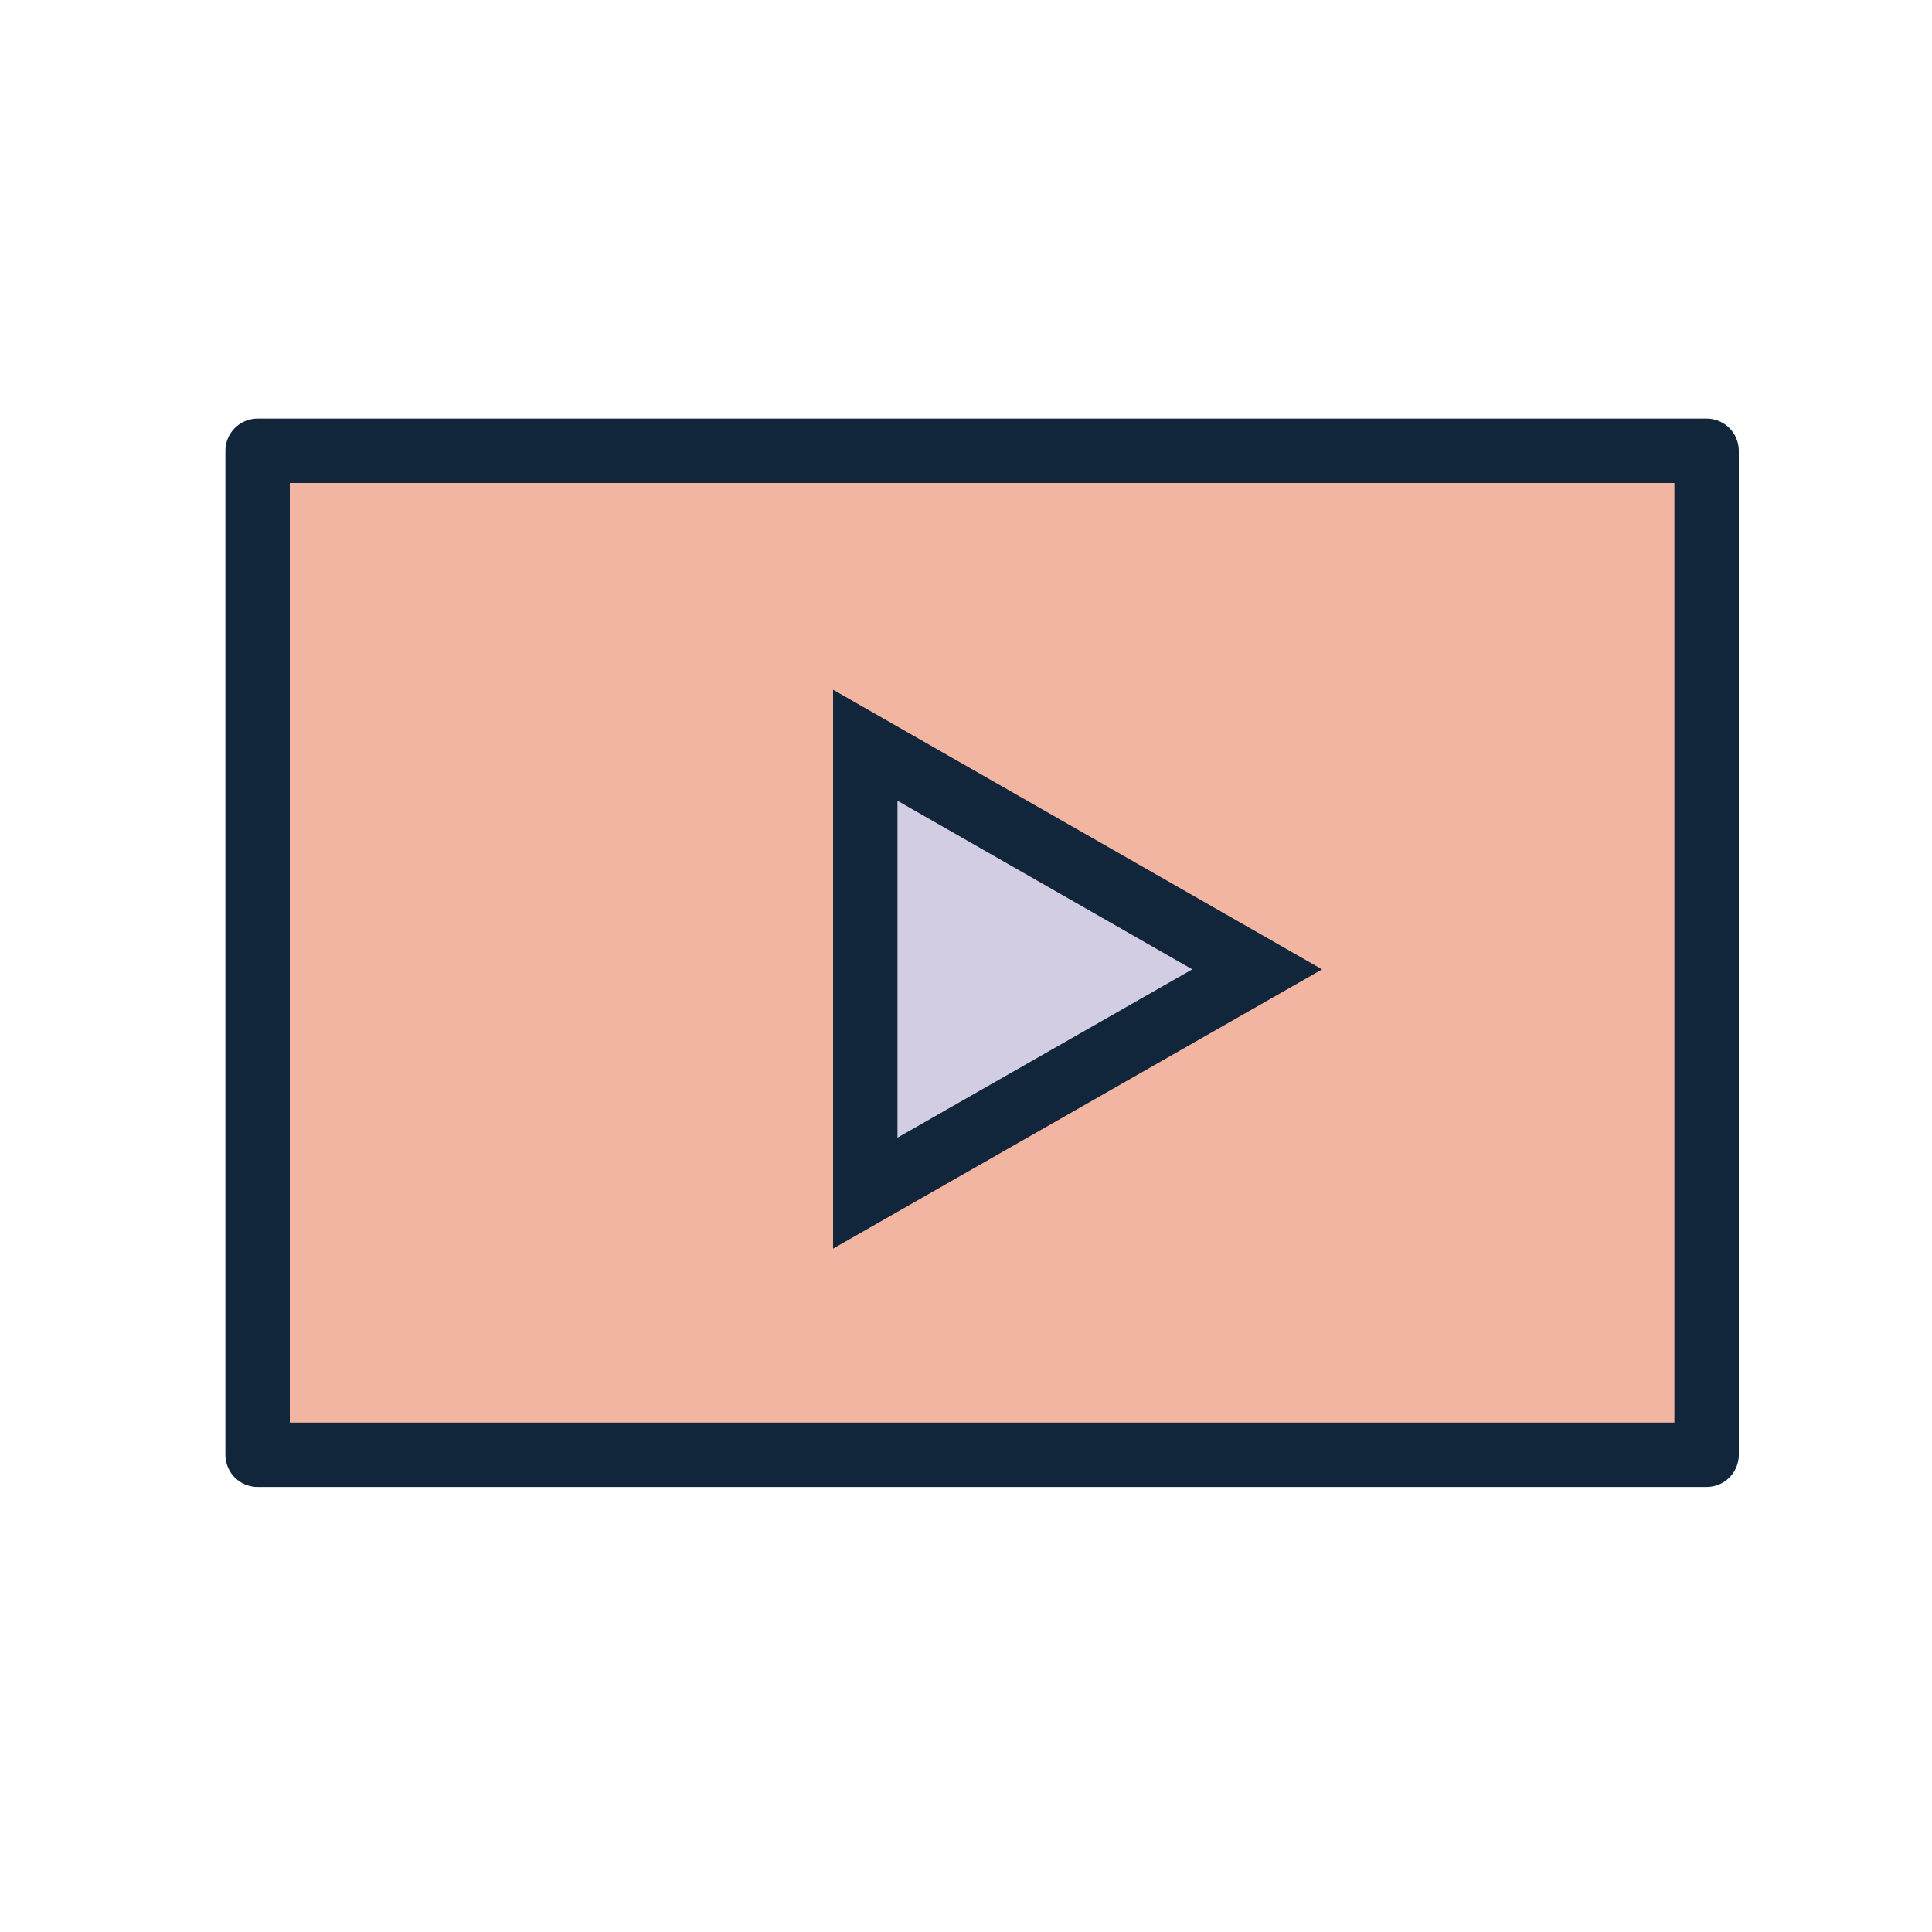
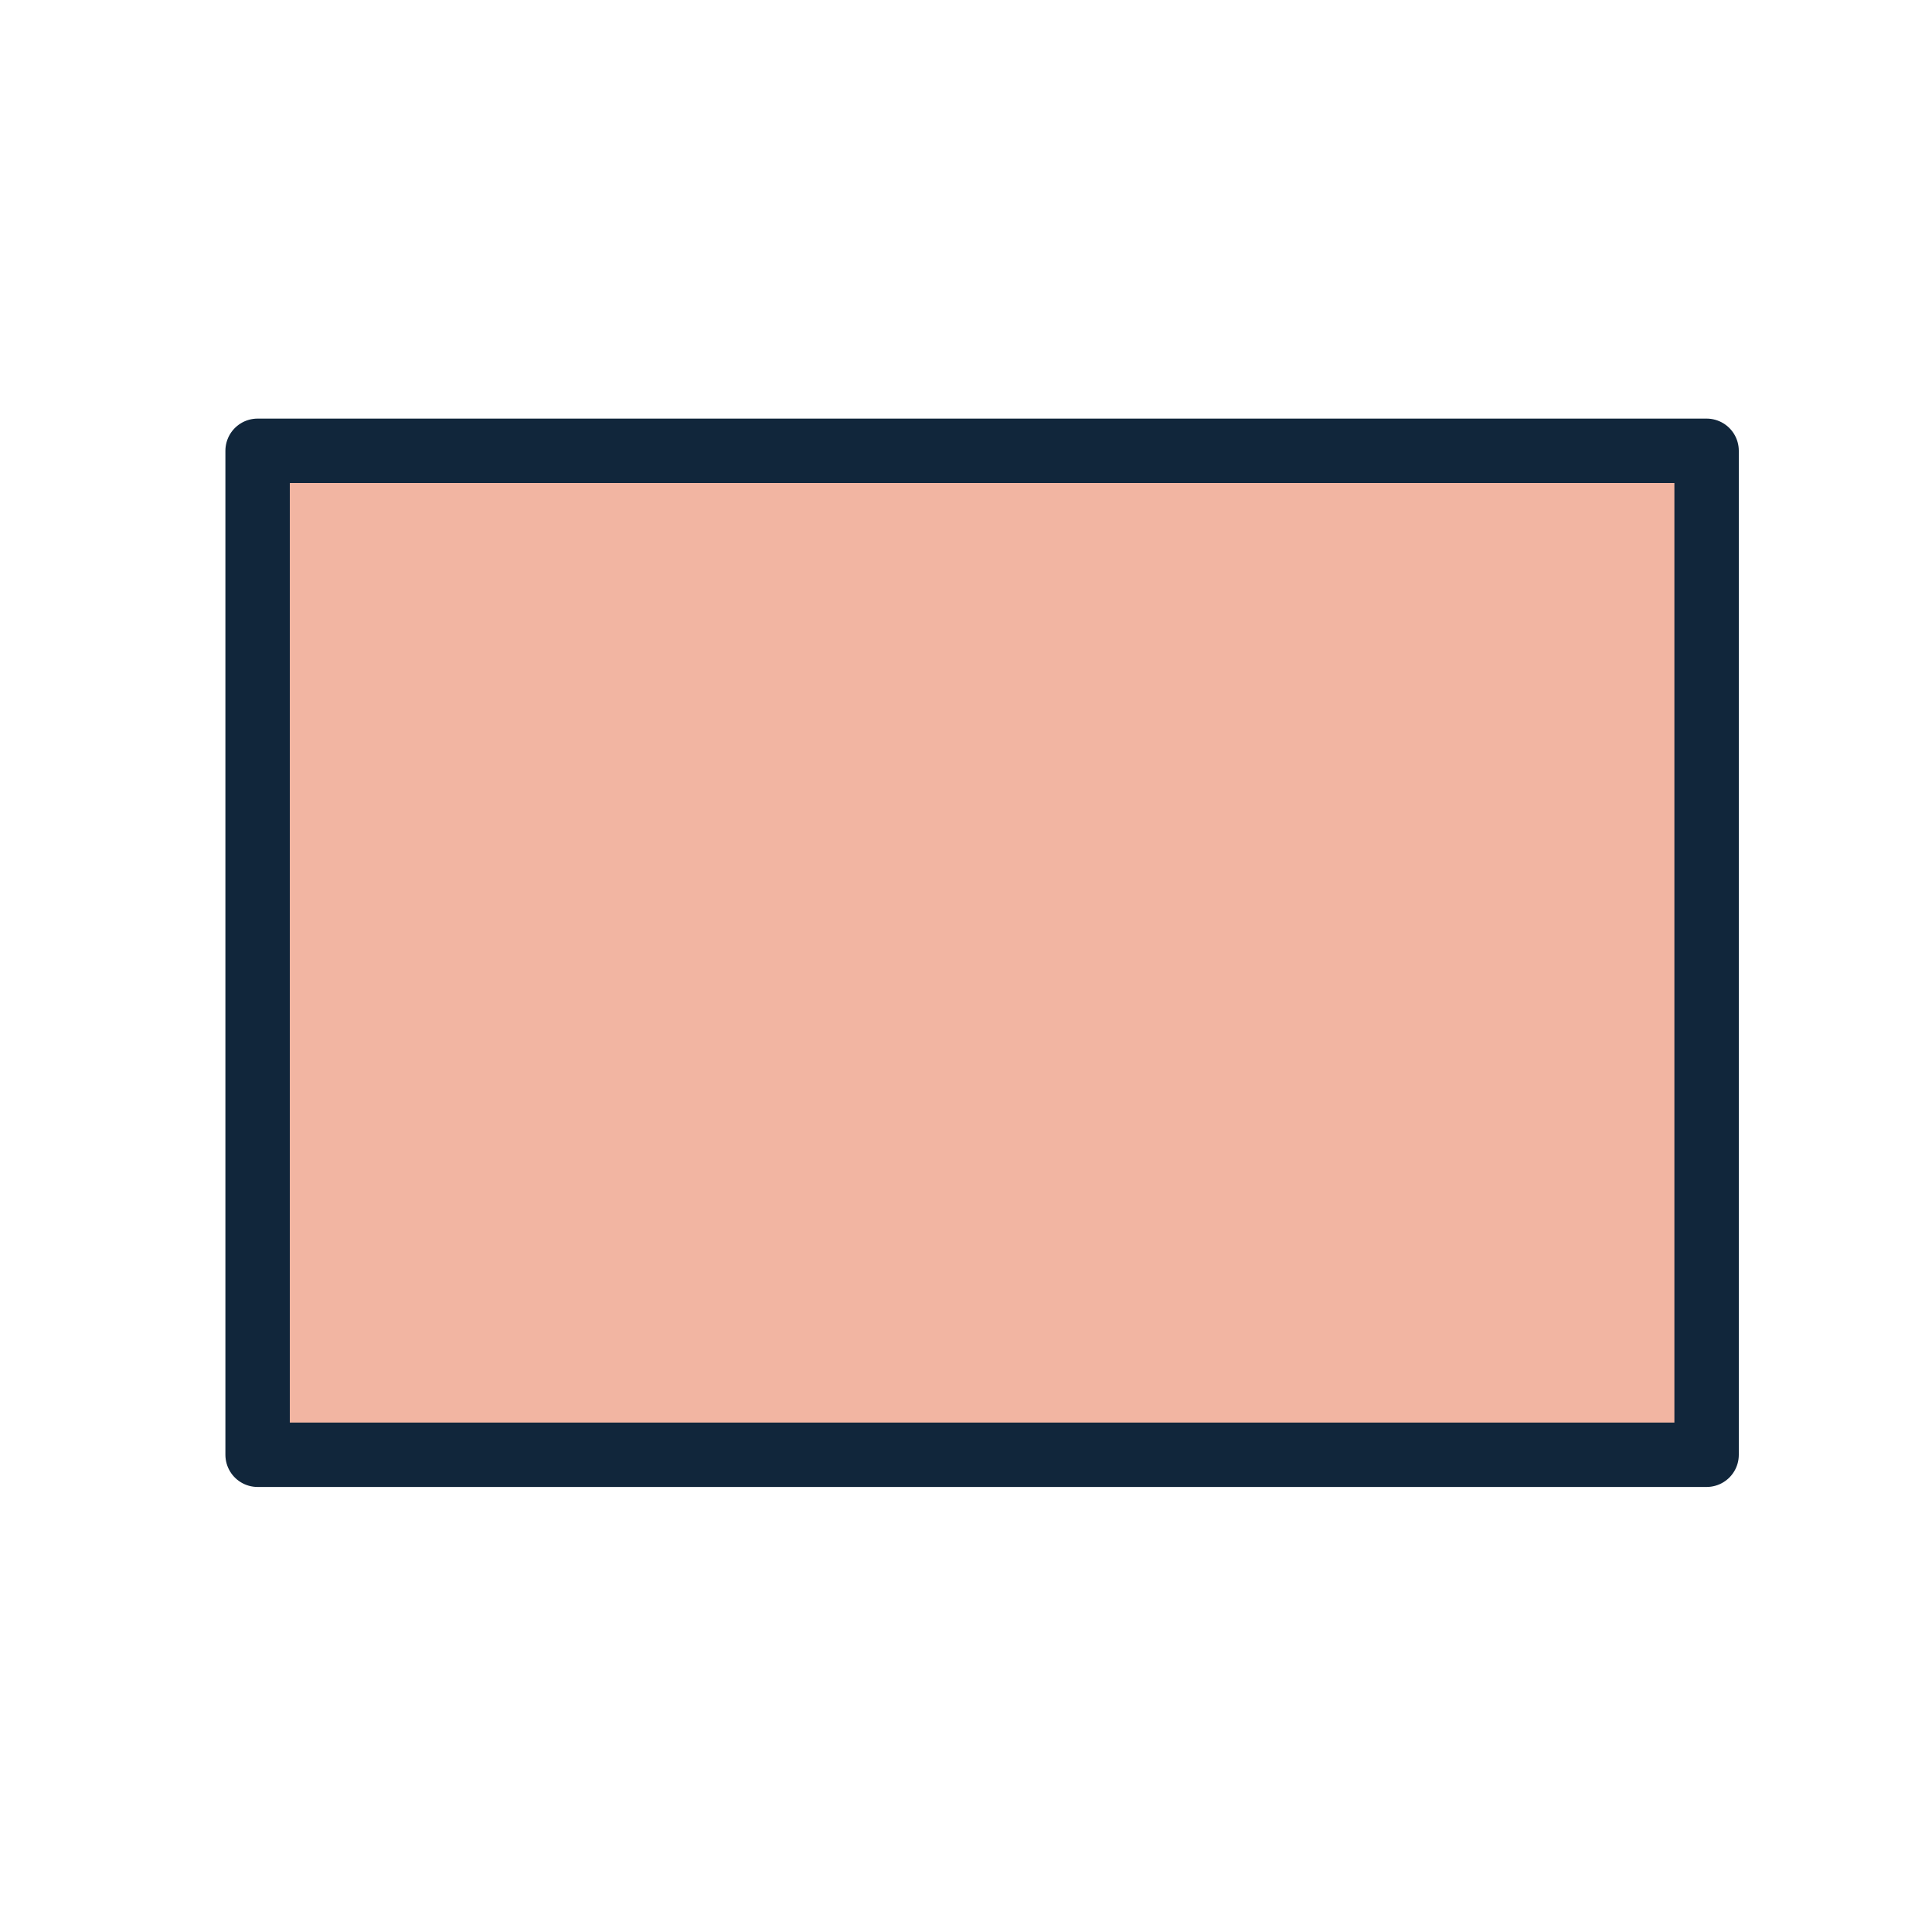
<svg xmlns="http://www.w3.org/2000/svg" width="60" height="60" viewBox="0 0 60 60">
  <defs>
    <clipPath id="clip-EY-_Play_School_episode">
      <rect width="60" height="60" />
    </clipPath>
  </defs>
  <g id="EY-_Play_School_episode" data-name="EY- Play School episode" clip-path="url(#clip-EY-_Play_School_episode)">
    <g id="Group_3" data-name="Group 3" transform="translate(-53.992 -130.781)">
      <rect id="Rectangle_4" data-name="Rectangle 4" width="45" height="31.179" transform="translate(61.992 144.781)" stroke-width="2" stroke="#11263b" stroke-linecap="round" stroke-linejoin="round" fill="#f2b5a2" />
-       <path id="Path_11" data-name="Path 11" d="M78.381,152.34v13.91L90.552,159.3Z" transform="translate(2.483 1.585)" fill="#d3cde4" stroke="#11263b" stroke-linecap="round" stroke-miterlimit="10" stroke-width="2" />
    </g>
  </g>
</svg>